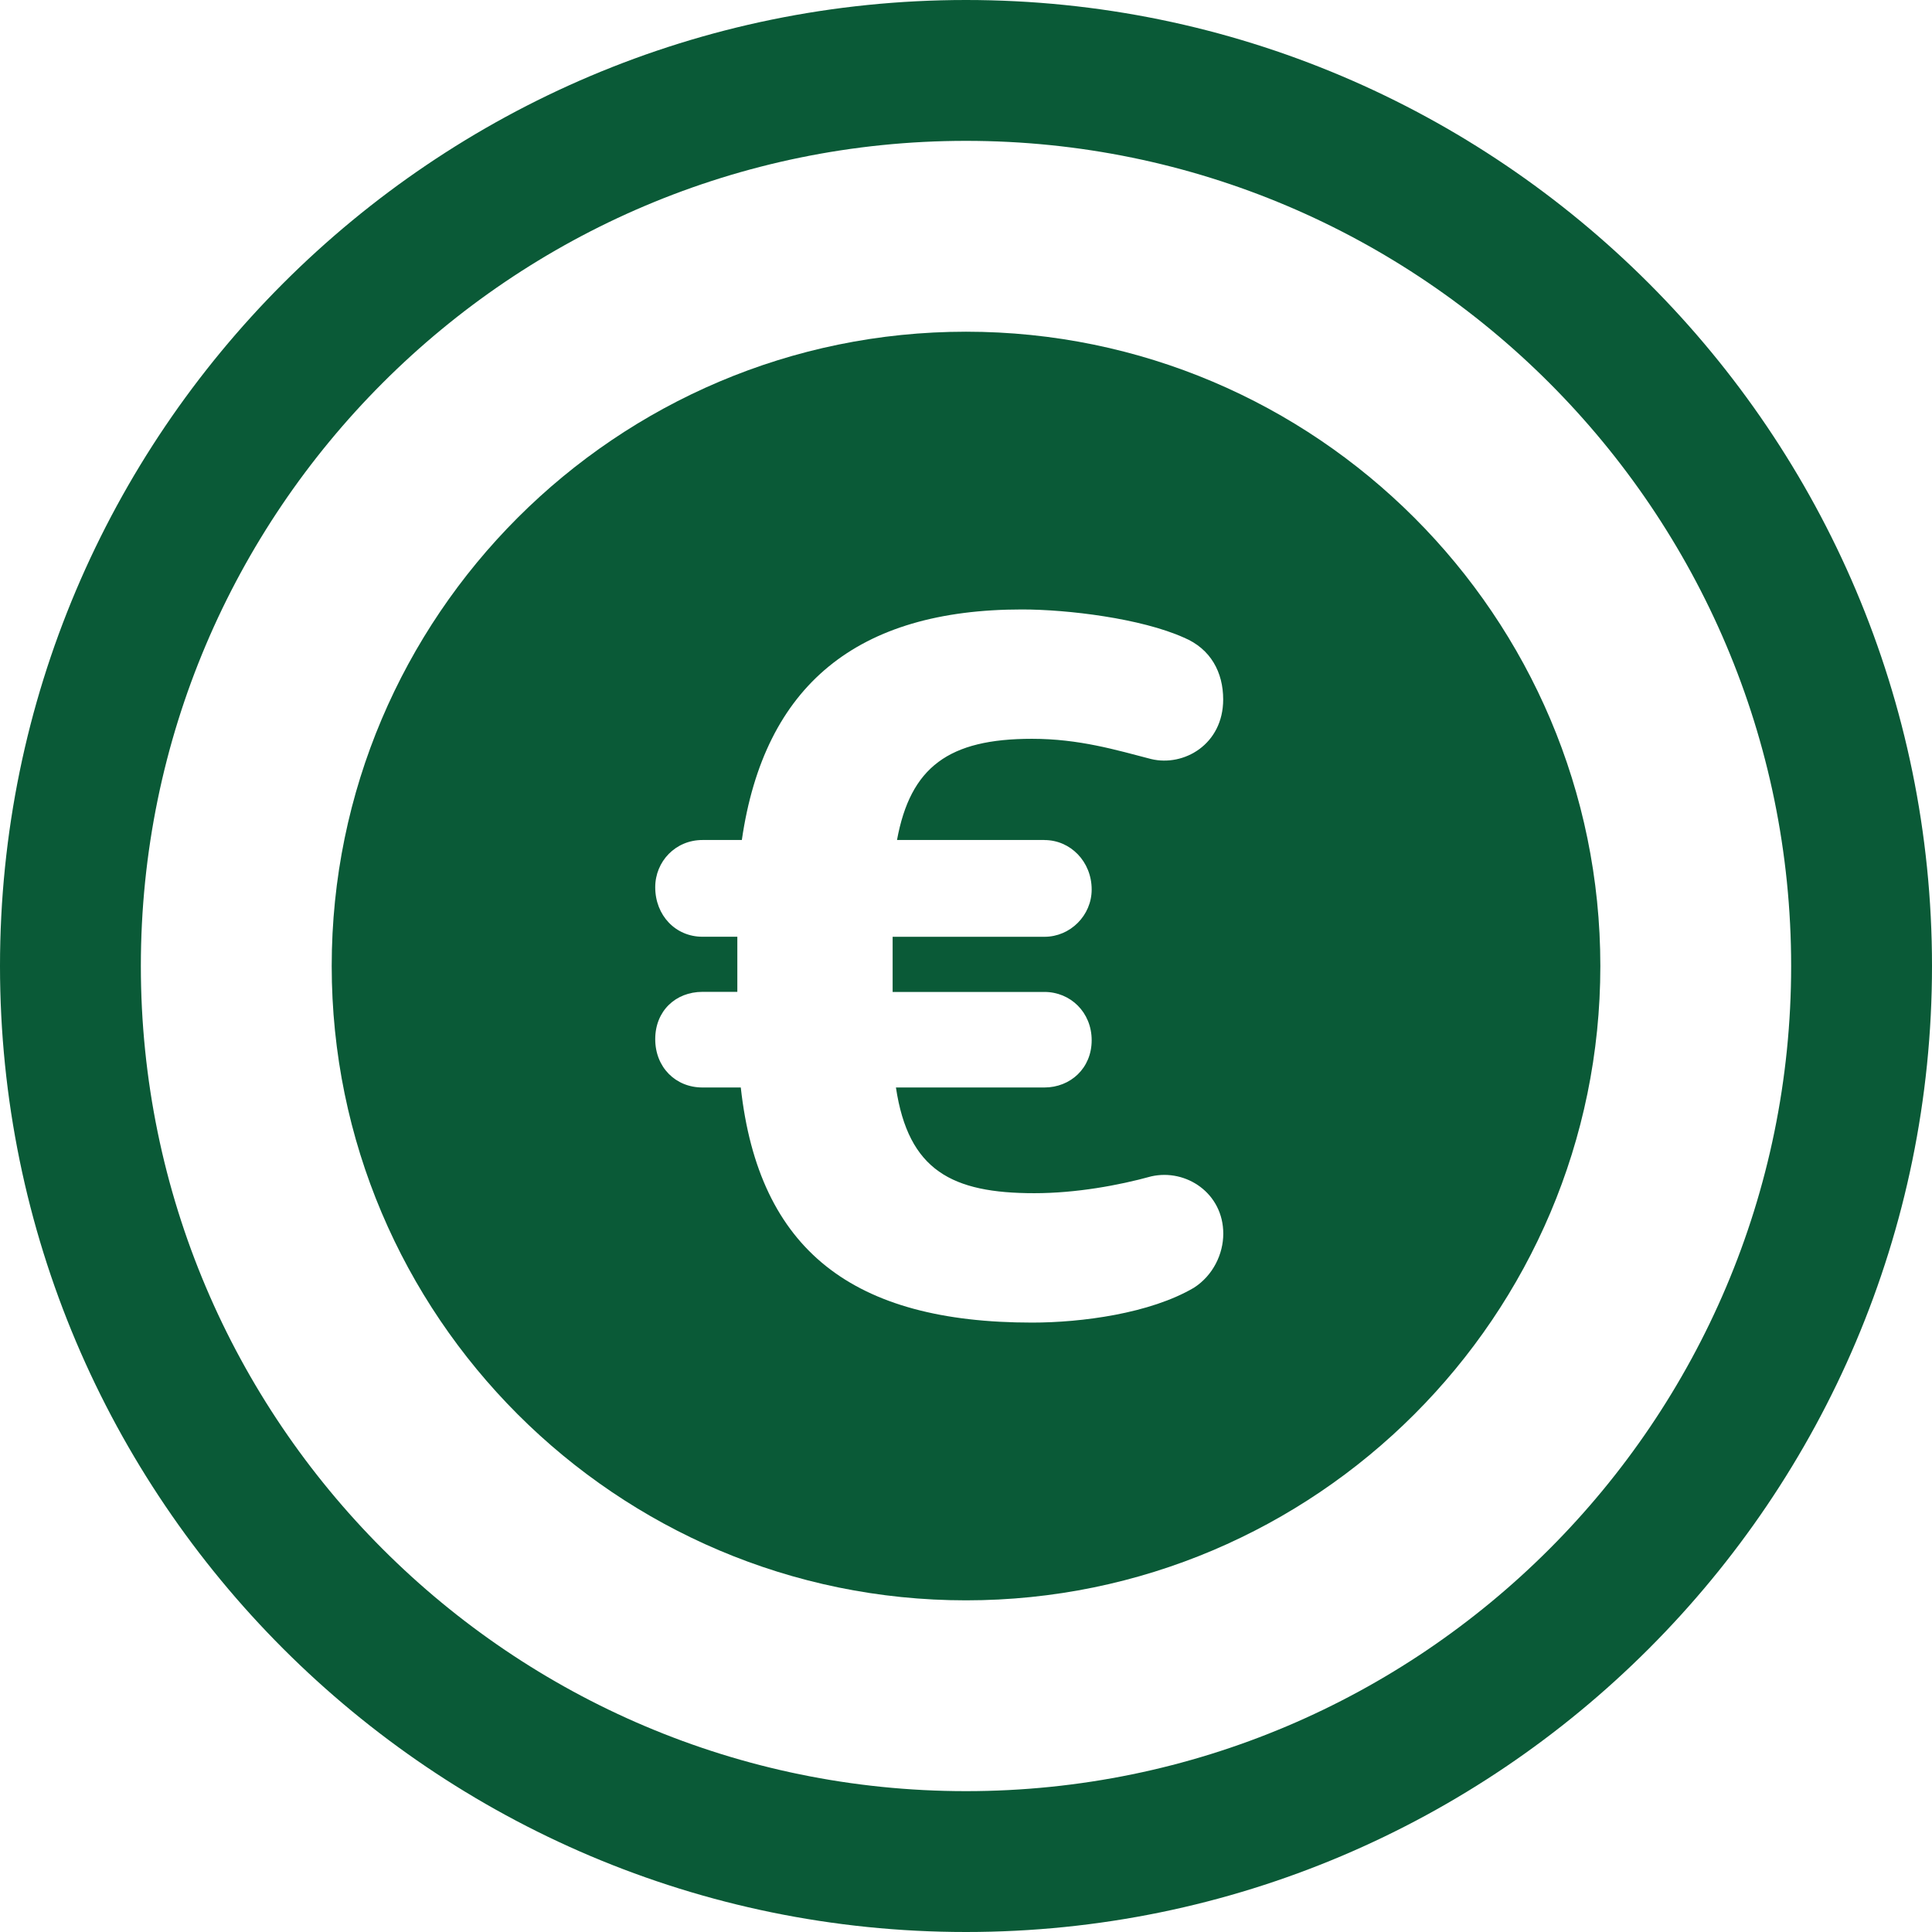
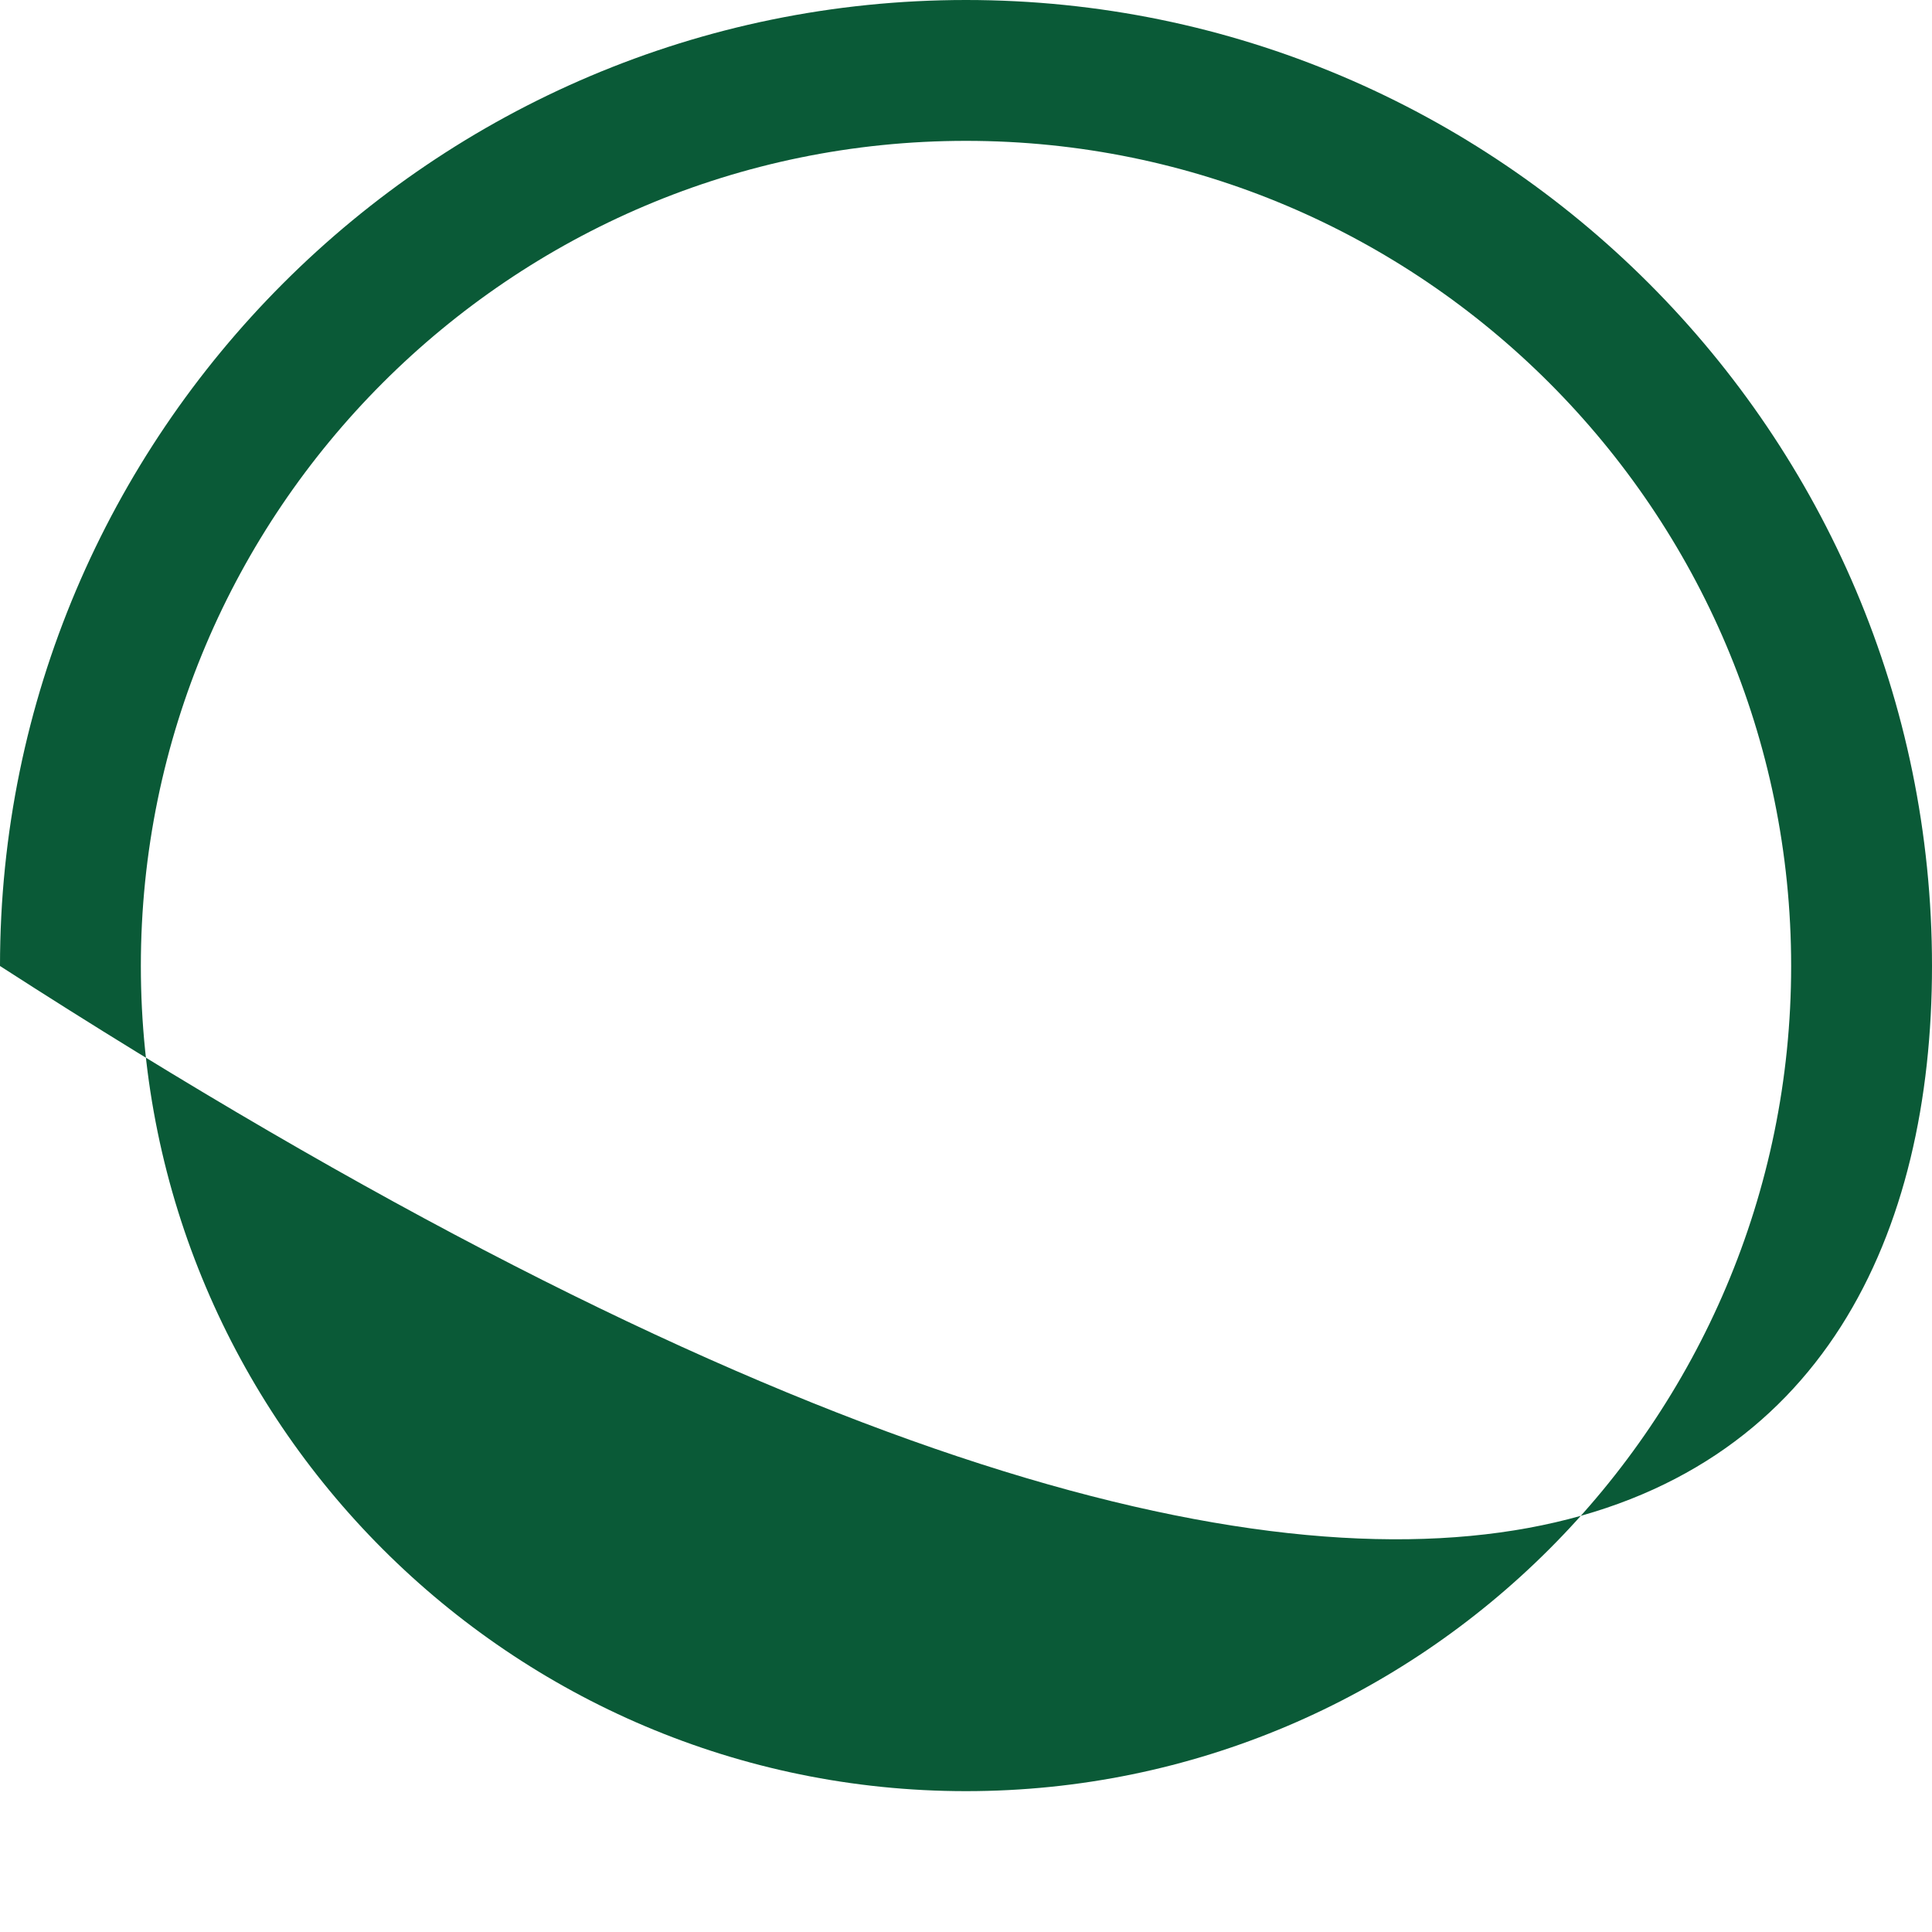
<svg xmlns="http://www.w3.org/2000/svg" width="42" height="42" viewBox="0 0 42 42" fill="none">
-   <path d="M21 0C9.42 0 0 9.42 0 21C0 32.58 9.42 42 21 42C32.58 42 42 32.58 42 21C42 9.42 32.58 0 21 0ZM21 38.938C11.11 38.938 3.062 30.892 3.062 21C3.062 11.108 11.108 3.062 21 3.062C30.892 3.062 38.938 11.108 38.938 21C38.938 30.892 30.892 38.938 21 38.938Z" fill="#0A5A37" />
-   <path d="M21 7.211C28.603 7.211 34.79 13.397 34.79 21C34.79 28.603 28.603 34.79 21 34.79C13.397 34.79 7.211 28.603 7.211 21C7.211 13.397 13.397 7.211 21 7.211ZM22.215 13.249C18.645 13.249 16.616 14.886 16.127 18.261H15.271C14.685 18.261 14.244 18.726 14.244 19.288C14.244 19.899 14.685 20.364 15.271 20.364H16.029V21.562H15.271C14.685 21.563 14.244 21.979 14.244 22.59C14.244 23.2 14.685 23.641 15.271 23.641H16.104C16.495 27.186 18.549 28.752 22.436 28.752C23.512 28.752 25.003 28.555 25.957 27.993C26.373 27.724 26.593 27.26 26.593 26.819C26.593 25.94 25.786 25.402 25.028 25.573C24.319 25.769 23.39 25.939 22.485 25.939C20.701 25.939 19.747 25.45 19.477 23.641H22.706C23.268 23.64 23.732 23.225 23.732 22.614C23.732 22.004 23.268 21.564 22.706 21.564H19.405V20.365H22.706C23.268 20.365 23.732 19.9 23.732 19.338C23.732 18.727 23.268 18.262 22.706 18.262L22.703 18.261H19.5C19.793 16.672 20.625 16.061 22.435 16.061C23.461 16.061 24.268 16.305 25.025 16.501C25.735 16.672 26.591 16.183 26.591 15.205C26.591 14.618 26.322 14.105 25.735 13.86C24.806 13.444 23.218 13.249 22.215 13.249Z" fill="#0A5A37" />
+   <path d="M21 0C9.42 0 0 9.42 0 21C32.58 42 42 32.58 42 21C42 9.42 32.58 0 21 0ZM21 38.938C11.11 38.938 3.062 30.892 3.062 21C3.062 11.108 11.108 3.062 21 3.062C30.892 3.062 38.938 11.108 38.938 21C38.938 30.892 30.892 38.938 21 38.938Z" fill="#0A5A37" />
</svg>